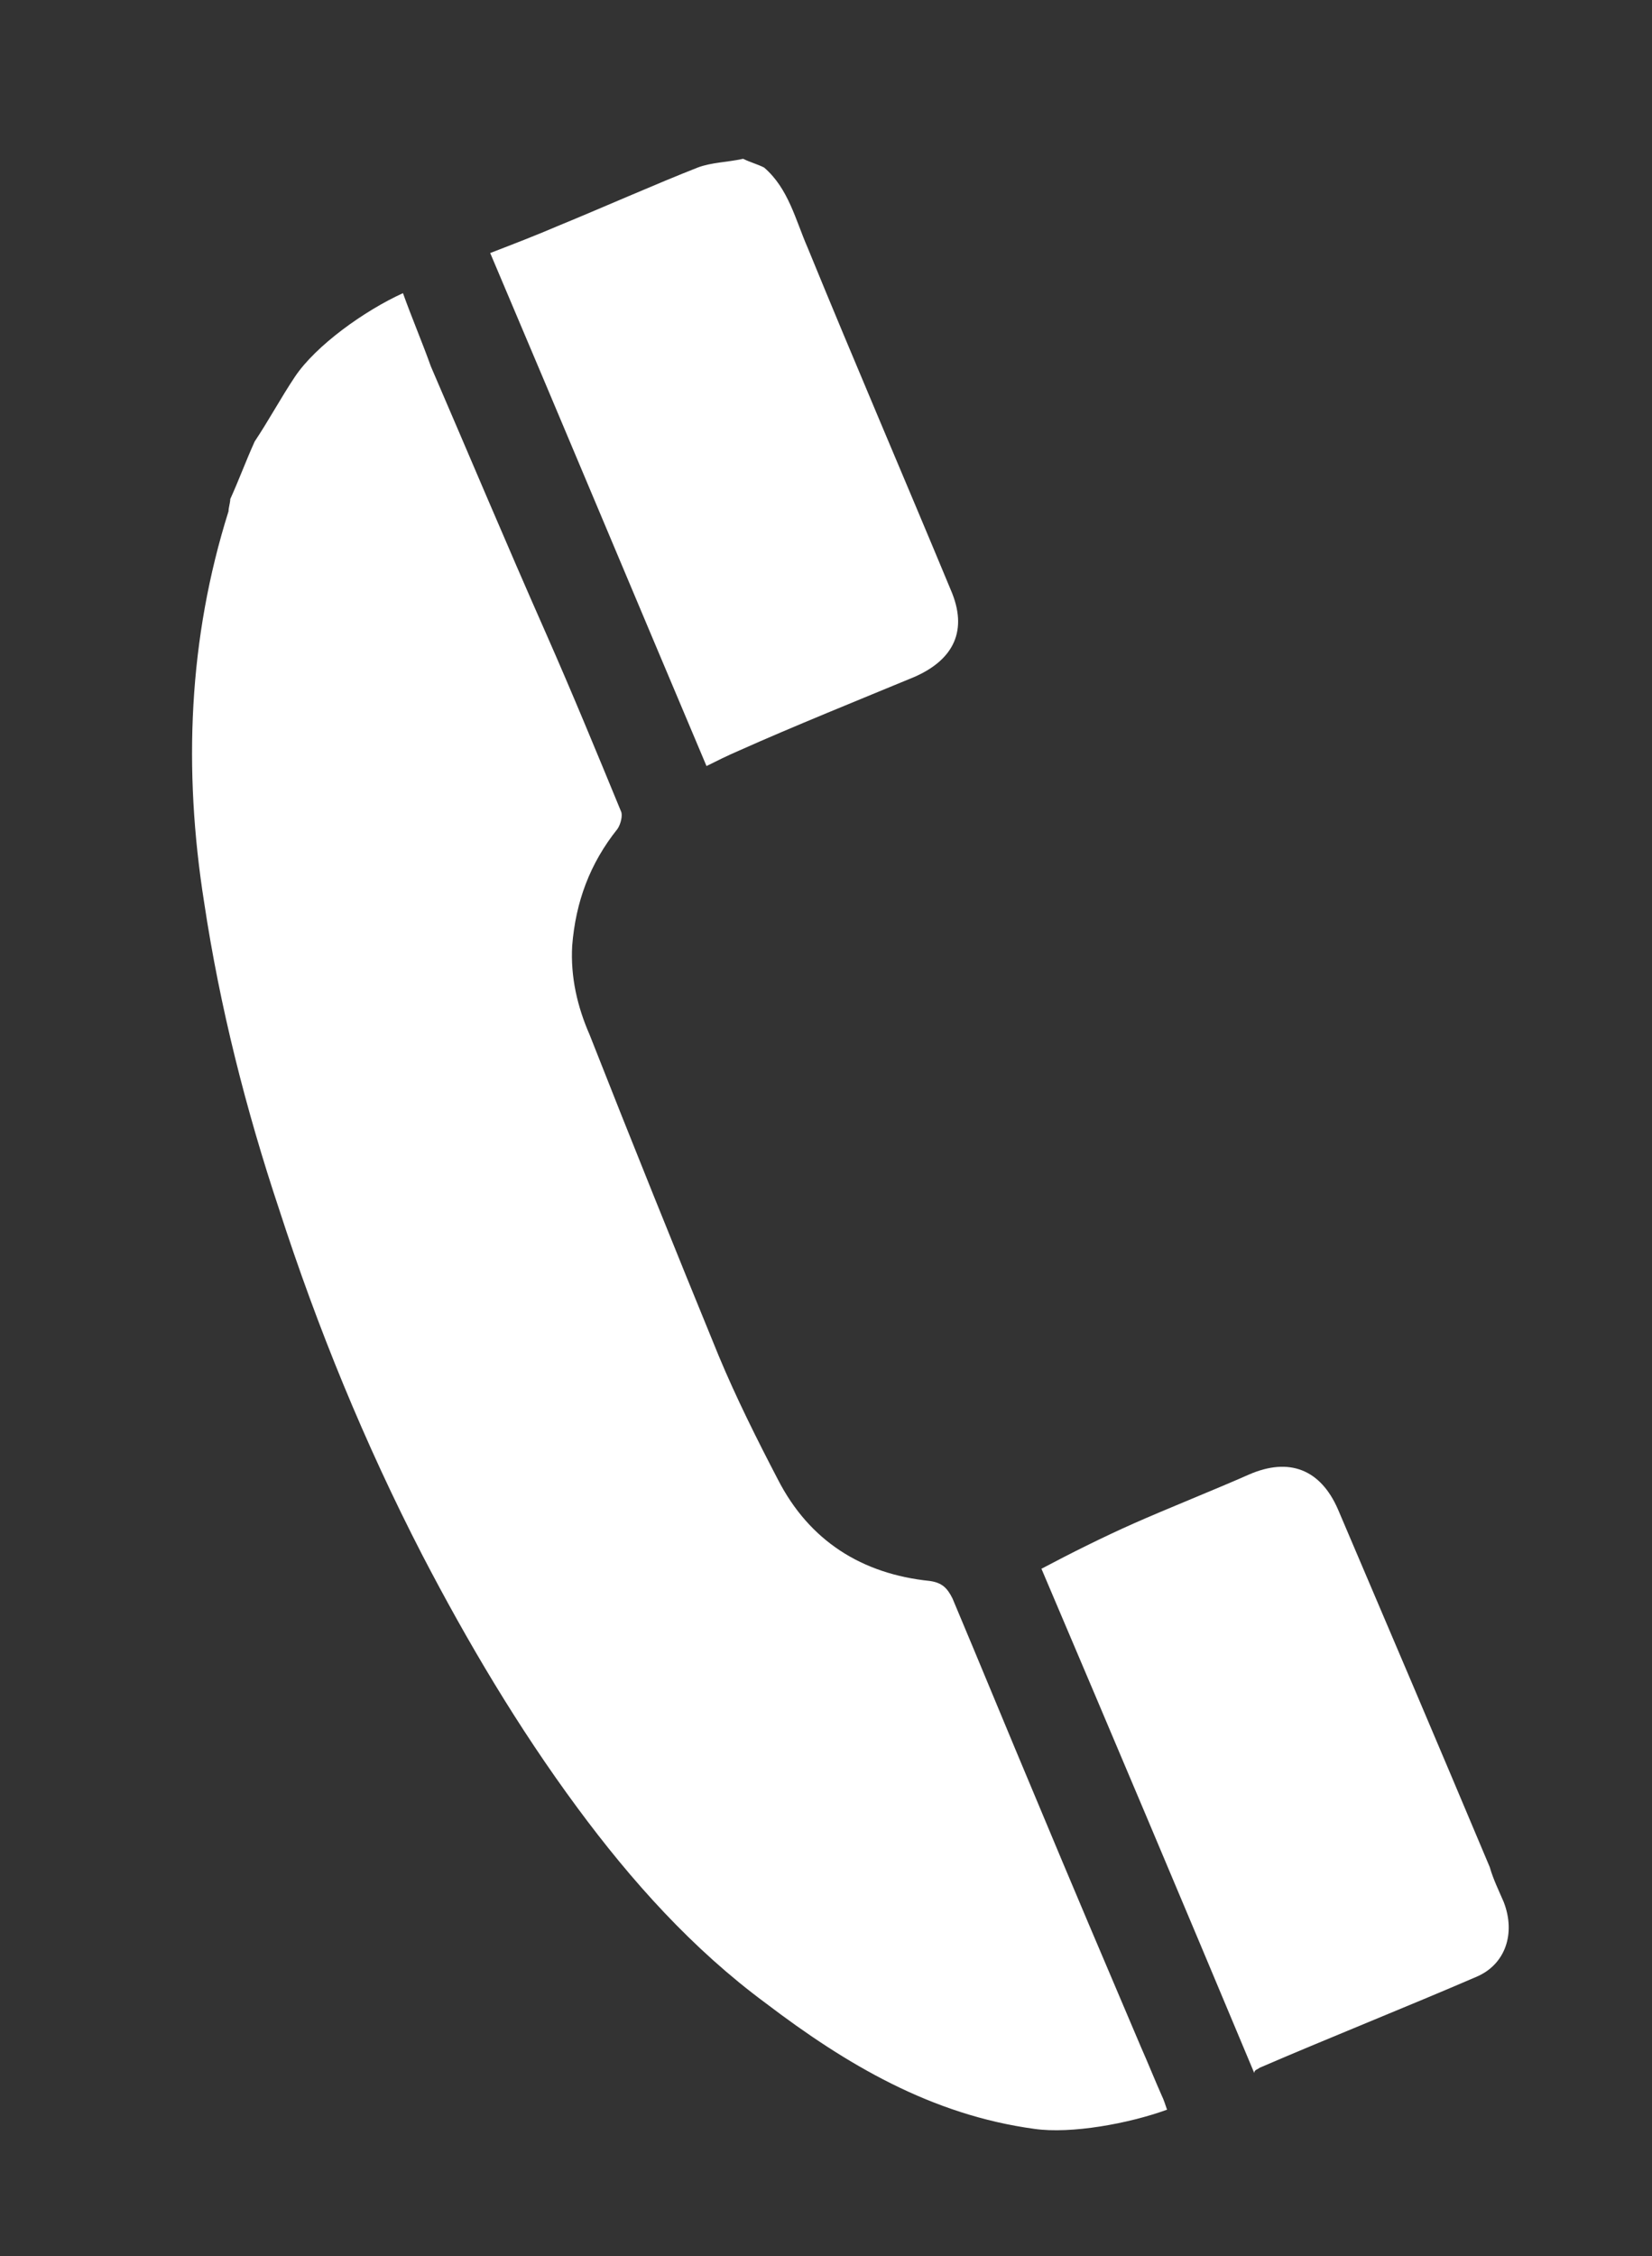
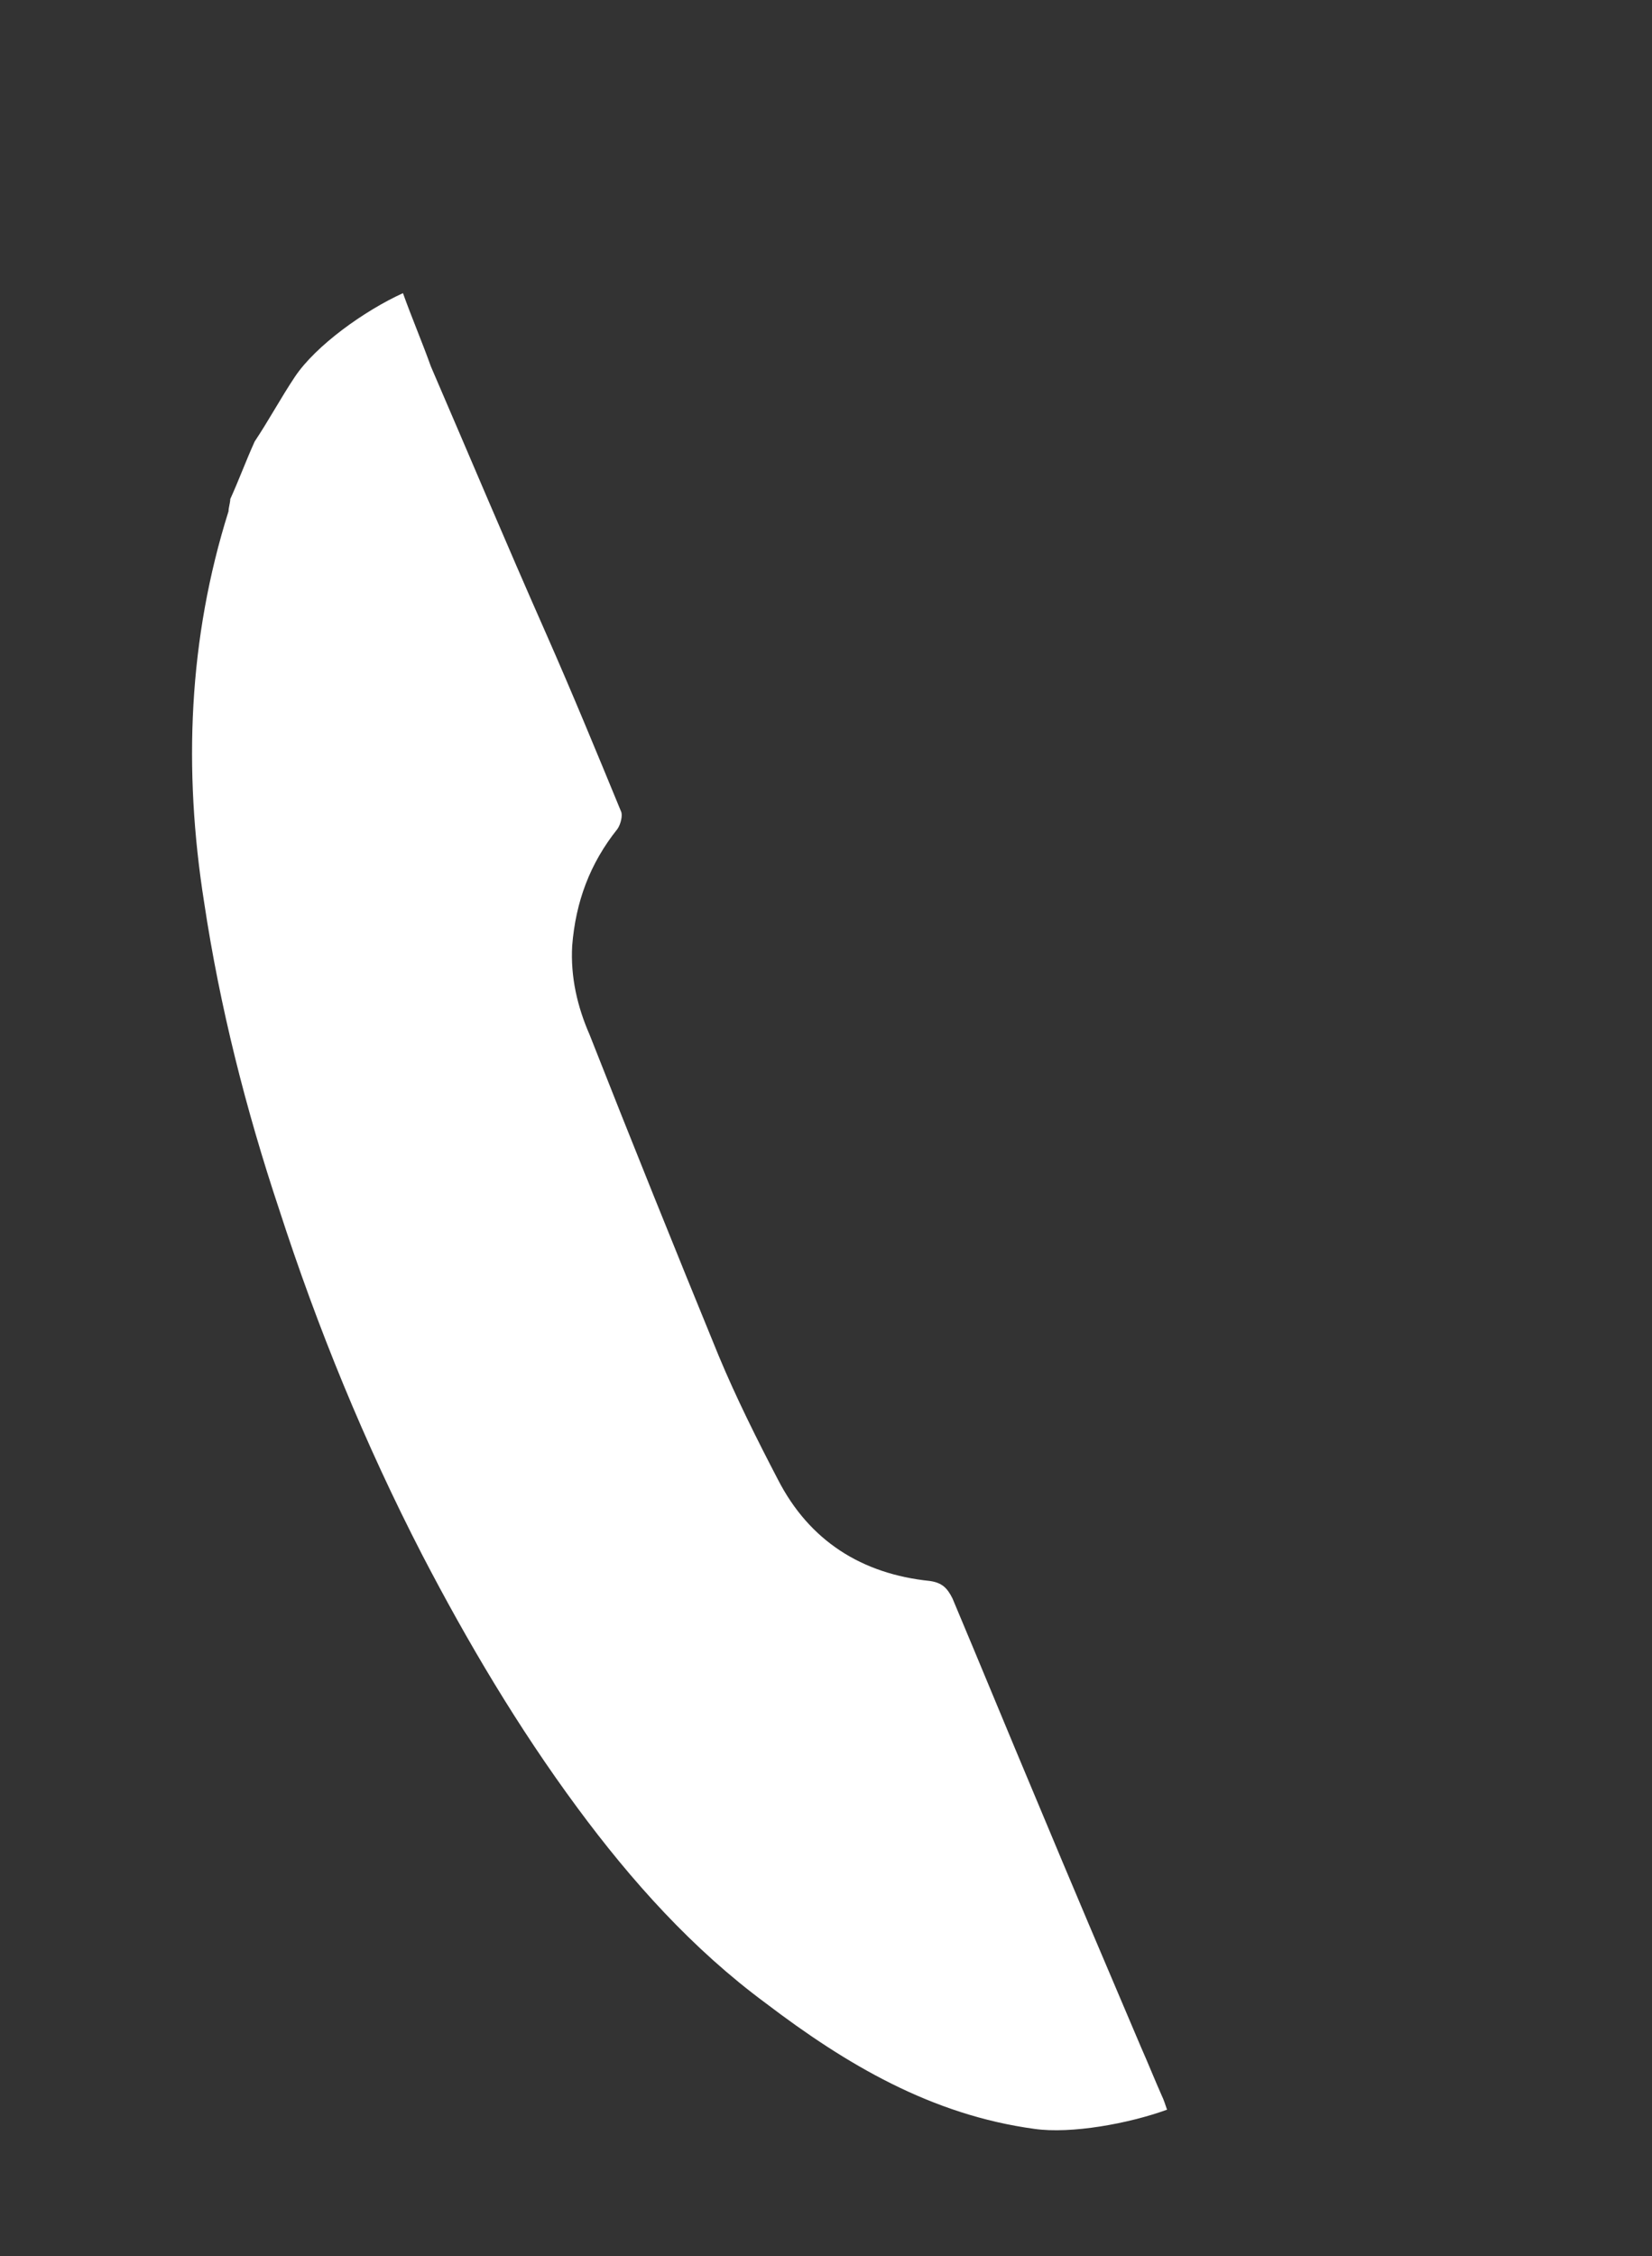
<svg xmlns="http://www.w3.org/2000/svg" version="1.1" id="レイヤー_1" x="0px" y="0px" viewBox="0 0 94.7 129.3" style="enable-background:new 0 0 94.7 129.3;" xml:space="preserve">
  <rect x="0" y="0" width="94.7" height="129.3" fill="#333333" stroke="none" />
  <style type="text/css">
	.st0{fill:#FFFFFF;}
</style>
  <g>
    <path class="st0" d="M23.1,16.8c-2.2,1-5,3-6.2,4.8c-0.8,1.2-1.5,2.5-2.3,3.7c-0.5,1.1-0.9,2.2-1.4,3.3c0,0.2-0.1,0.5-0.1,0.7   c-2.3,7.3-2.6,14.8-1.4,22.4c0.9,6,2.4,11.9,4.3,17.6c2.2,6.8,4.9,13.4,8.2,19.8c2.6,5,5.5,9.9,8.9,14.5c3.1,4.2,6.6,8.1,10.8,11.2   c4.6,3.5,9.5,6.4,15.4,7.2c2.1,0.3,5.4-0.3,7.6-1.1c-0.1-0.3-0.2-0.6-0.3-0.8c-0.4-0.9-0.8-1.9-1.2-2.8c-2-4.7-4-9.4-6-14.2   c-1.6-3.8-3.2-7.7-4.8-11.5c-0.3-0.6-0.6-0.9-1.3-1c-3.9-0.4-6.9-2.3-8.7-5.8c-1.2-2.3-2.4-4.7-3.4-7.1c-2.5-6.1-5-12.3-7.4-18.4   c-0.7-1.6-1.1-3.3-1-5.1c0.2-2.5,1-4.7,2.6-6.7c0.2-0.3,0.3-0.8,0.2-1c-1.4-3.4-2.8-6.8-4.3-10.2C29,31.1,26.9,26.1,24.7,21   C24.2,19.6,23.6,18.2,23.1,16.8z" />
-     <path class="st0" d="M42.4,43c2.9-1.3,7.1-3,10-4.2c2.3-1,3.1-2.7,2.1-5c-2.7-6.5-5.5-13-8.2-19.6c-0.7-1.6-1.1-3.4-2.5-4.6   c-0.4-0.2-0.8-0.3-1.2-0.5c-0.9,0.2-1.8,0.2-2.6,0.5c-2.3,0.9-5.7,2.4-7.9,3.3c-1.4,0.6-2.7,1.1-4,1.6c4.2,9.9,8.3,19.7,12.4,29.4   C41.1,43.6,41.7,43.3,42.4,43z" />
-     <path class="st0" d="M72.2,118.5c3.7-1.6,8.7-3.6,12.4-5.2c1.7-0.7,2.3-2.5,1.6-4.3c-0.3-0.7-0.6-1.3-0.8-2   c-2.9-6.9-5.8-13.7-8.7-20.5c-1-2.3-2.8-3-5.1-2c-1.8,0.8-4.8,2-6.6,2.8c-1.8,0.8-3.6,1.7-5.3,2.6c4,9.4,8.1,19.1,12.2,28.9   C71.9,118.6,72.1,118.6,72.2,118.5z" />
  </g>
</svg>